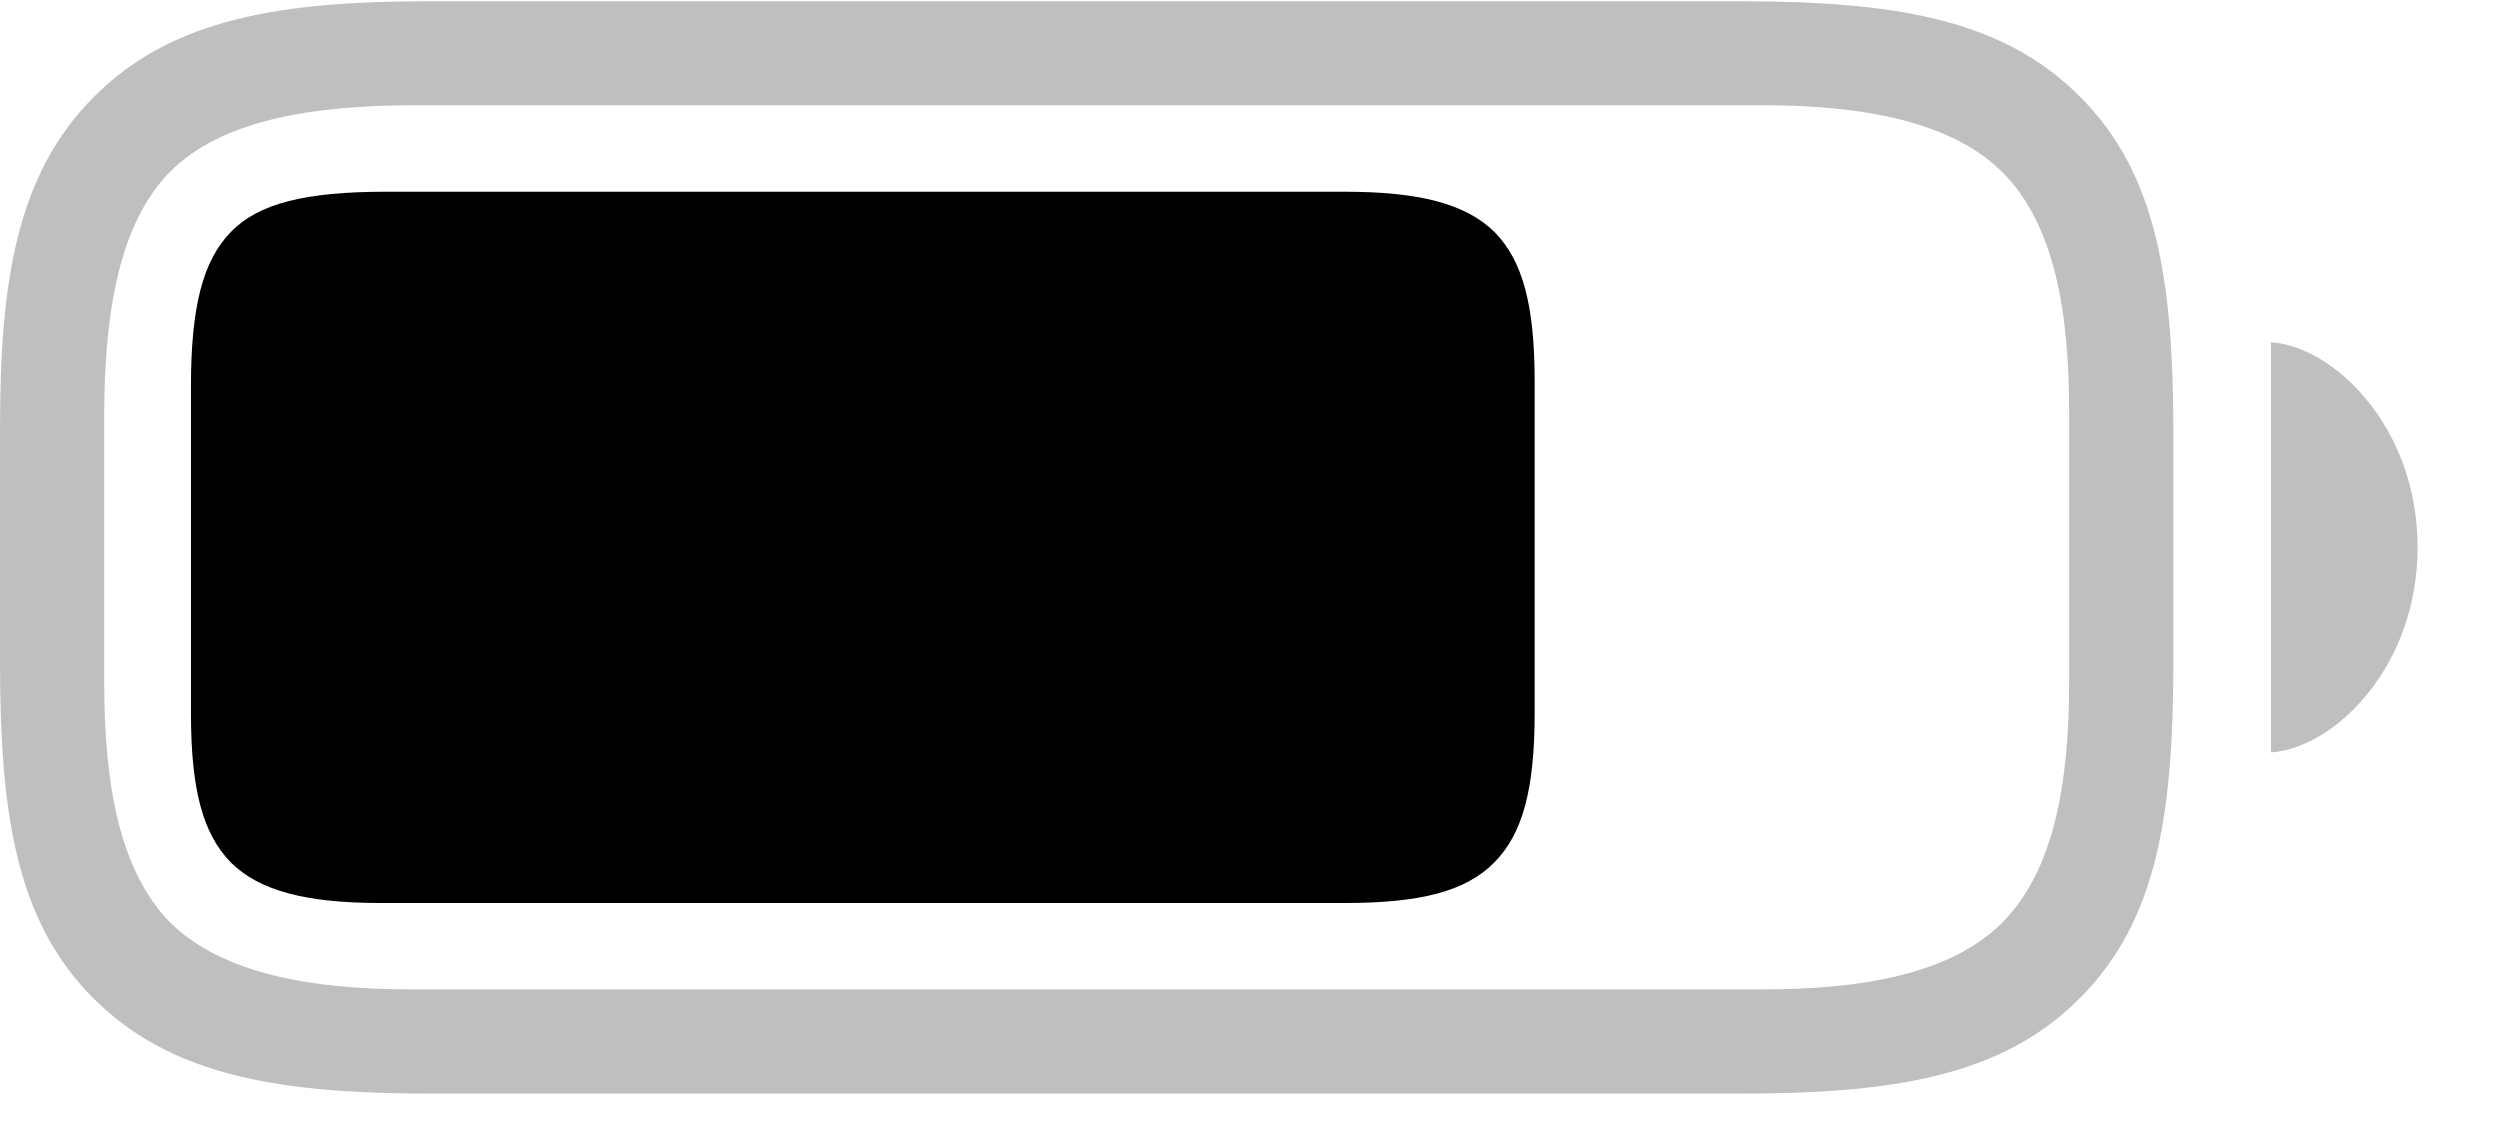
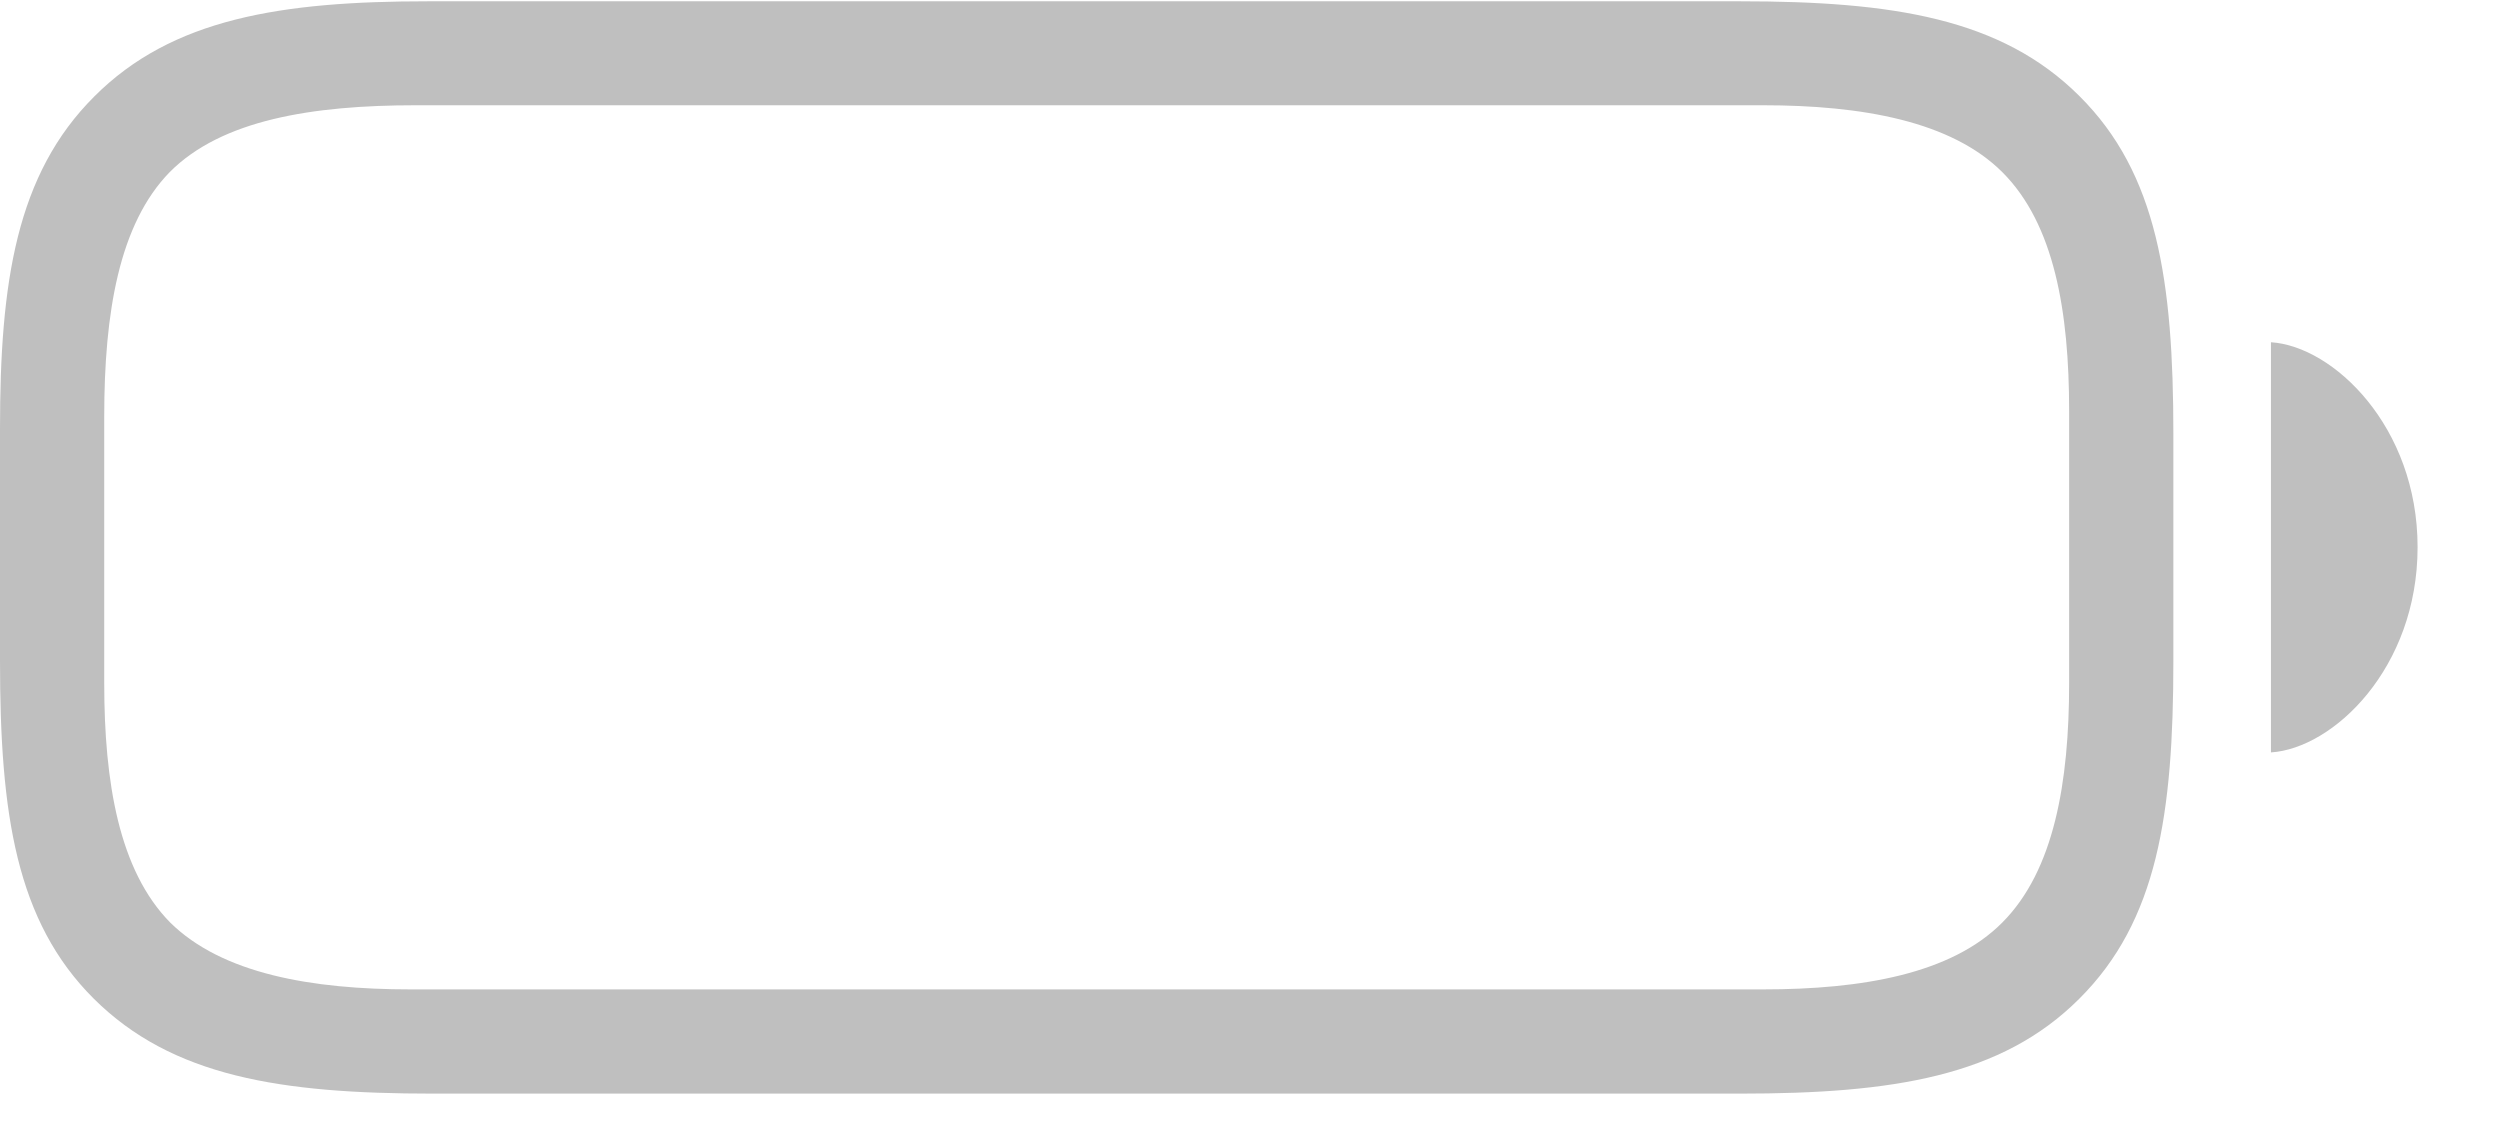
<svg xmlns="http://www.w3.org/2000/svg" viewBox="0 0 29 13" fill="none" class="h-[11px]">
  <path d="M5.02 12.686H20.184C21.954 12.686 23.218 12.488 24.12 11.585C25.026 10.683 25.211 9.442 25.211 7.666V5.036C25.211 3.26 25.026 2.012 24.12 1.113C23.215 0.211 21.954 0.015 20.184 0.015H4.965C3.263 0.015 1.996 0.214 1.094 1.119C0.189 2.021 0 3.272 0 4.973V7.666C0 9.442 0.186 10.686 1.088 11.585C1.996 12.488 3.254 12.686 5.02 12.686ZM4.763 11.477C3.612 11.477 2.575 11.295 1.973 10.7C1.381 10.098 1.209 9.078 1.209 7.923V4.831C1.209 3.63 1.381 2.597 1.97 1.995C2.572 1.39 3.624 1.221 4.822 1.221H20.449C21.6 1.221 22.636 1.406 23.228 1.998C23.83 2.6 24.002 3.614 24.002 4.768V7.923C24.002 9.078 23.827 10.098 23.228 10.7C22.636 11.298 21.6 11.477 20.449 11.477H4.763ZM26.343 8.728C27.066 8.682 28.044 7.751 28.044 6.347C28.044 4.948 27.066 4.016 26.343 3.97V8.728Z" fill="currentColor" opacity="0.25" />
-   <path d="M4.421 10.475H15.597C16.483 10.475 17.003 10.338 17.331 10.007C17.665 9.673 17.802 9.149 17.802 8.272V4.426C17.802 3.543 17.665 3.026 17.337 2.692C17.003 2.364 16.467 2.224 15.597 2.224H4.48C3.538 2.224 2.998 2.361 2.68 2.689C2.352 3.023 2.215 3.562 2.215 4.482V8.272C2.215 9.158 2.352 9.673 2.68 10.007C3.014 10.335 3.551 10.475 4.421 10.475Z" fill="currentColor" />
</svg>